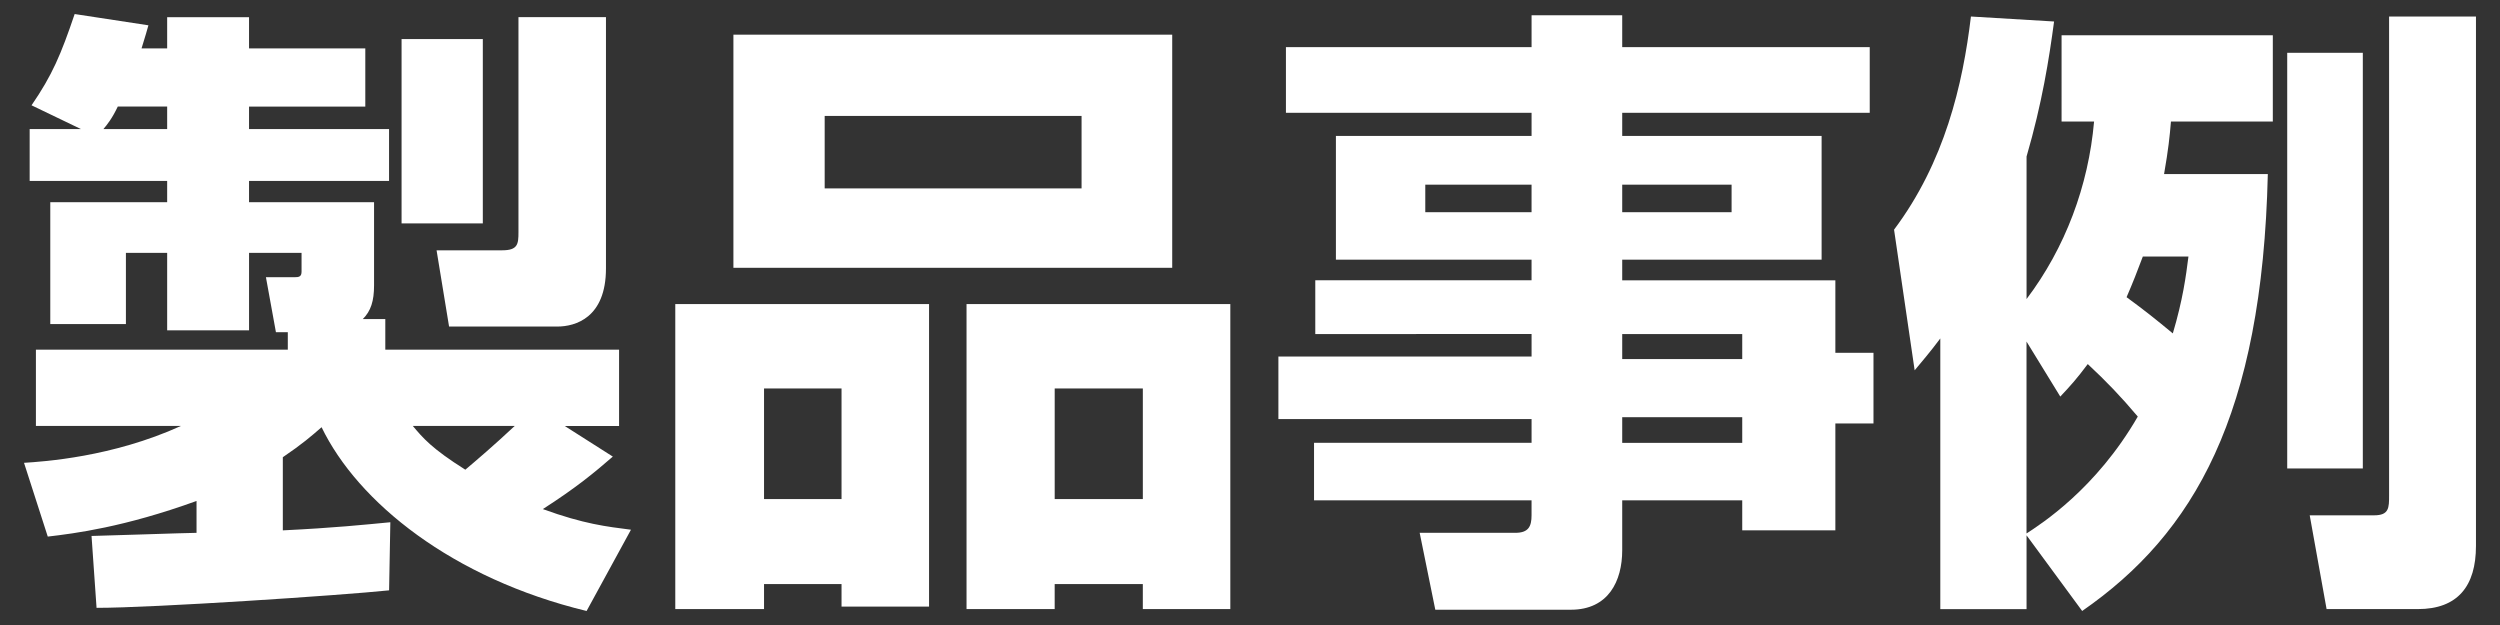
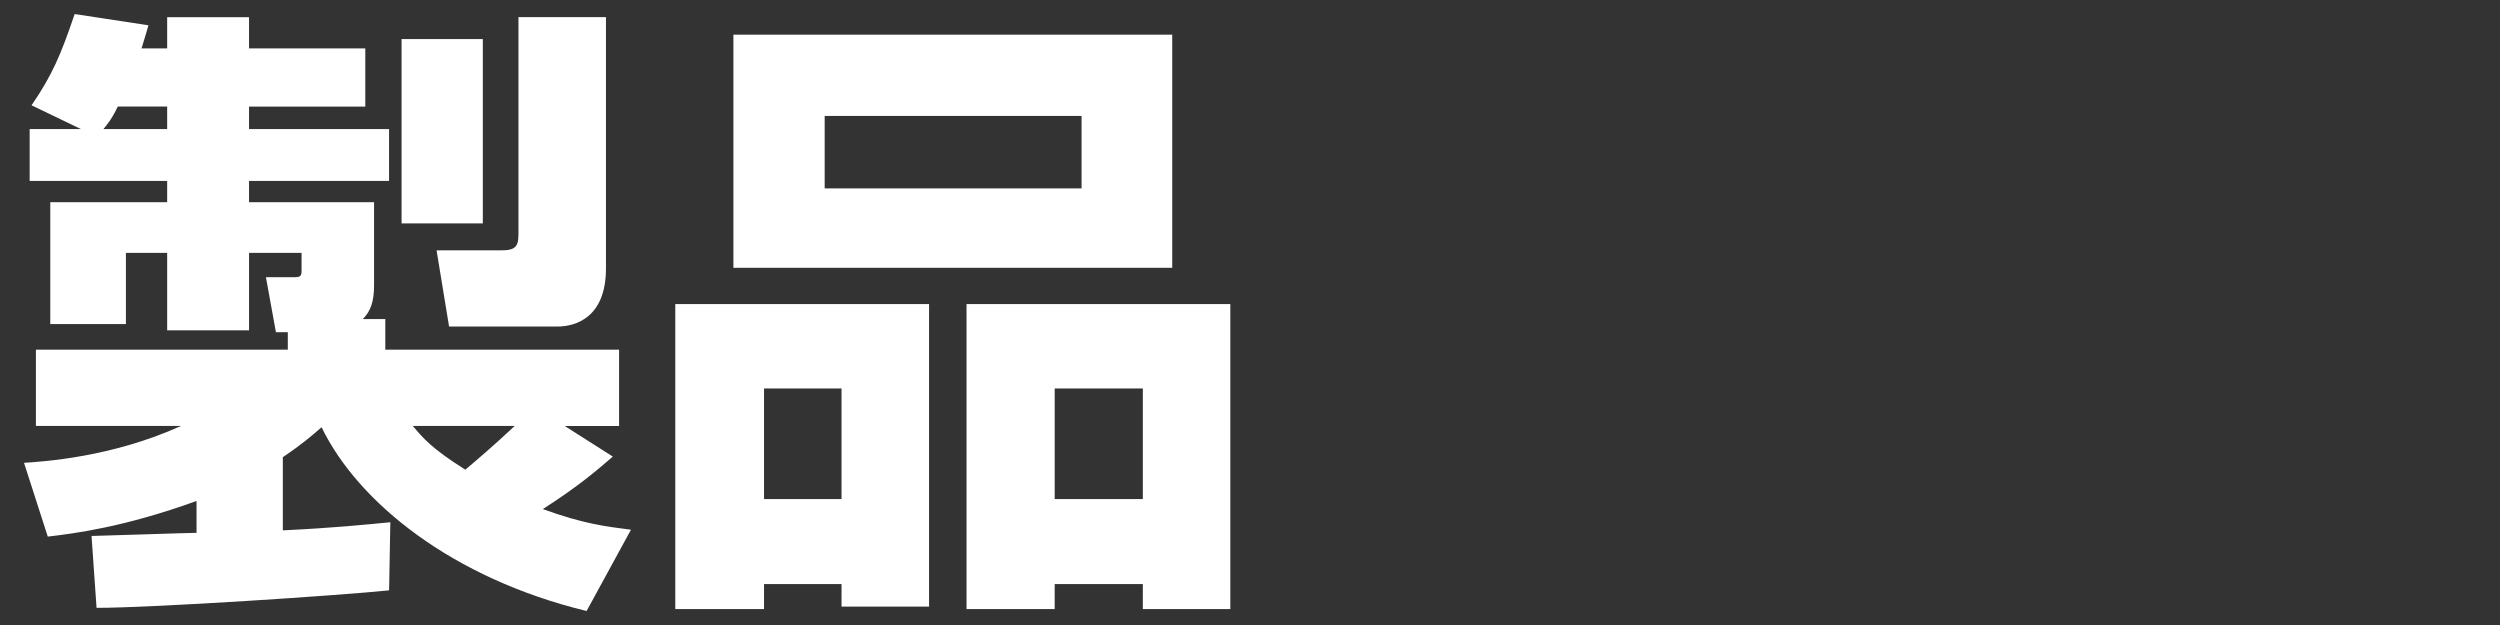
<svg xmlns="http://www.w3.org/2000/svg" version="1.1" id="レイヤー_1" x="0px" y="0px" width="140px" height="35px" viewBox="0 0 140 35" enable-background="new 0 0 140 35" xml:space="preserve">
  <rect x="0" y="0" width="140" height="35" fill="#333333" stroke="none" />
  <g>
    <path fill="#FFFFFF" d="M5.126,30.014c0.35,0,5.391-0.175,5.88-0.175v-1.785c-4.06,1.47-6.826,1.819-8.331,1.995l-1.33-4.131   c1.085-0.07,4.936-0.314,8.786-2.064H2.011v-4.271h14.106v-0.979h-0.665l-0.56-3.08h1.61c0.245,0,0.385-0.035,0.385-0.315v-1.05   h-2.94v4.341H9.361v-4.341h-2.31v3.99H2.816v-6.825h6.545v-1.19H1.661V7.227h2.87l-2.765-1.33c1.155-1.681,1.645-2.836,2.415-5.111   l4.13,0.631c-0.105,0.385-0.14,0.49-0.385,1.295h1.435v-1.75h4.585v1.75h6.511v3.256h-6.511v1.26h7.841v2.905h-7.841v1.19h7.001   v4.655c0,0.875-0.175,1.435-0.63,1.89h1.26v1.715h13.091v4.271h-3.045l2.695,1.715c-1.05,0.91-2.065,1.75-3.92,2.94   c2.311,0.84,3.57,0.979,4.936,1.155l-2.485,4.551c-7.525-1.82-12.811-6.092-14.841-10.291c-0.56,0.489-1.085,0.944-2.17,1.68v4.096   c2.905-0.141,4.551-0.315,6.021-0.455l-0.07,3.814c-2.695,0.28-13.196,0.98-16.382,0.98L5.126,30.014z M9.361,7.227v-1.26H6.596   c-0.315,0.664-0.595,1.015-0.805,1.26H9.361z M22.488,2.186h4.55v10.326h-4.55V2.186z M23.118,23.854   c0.56,0.664,1.05,1.26,2.94,2.449c0.665-0.56,1.645-1.399,2.765-2.449H23.118z M29.033,0.961h4.901v14.071   c0,2.765-1.715,3.255-2.73,3.255h-6.056l-0.7-4.27h3.676c0.875,0,0.91-0.351,0.91-1.016V0.961z" />
    <path fill="#FFFFFF" d="M37.816,17.027h14.211v16.941h-4.901v-1.26h-4.34v1.4h-4.97V17.027z M65.644,14.997H41.071V1.941h24.573   V14.997z M42.786,27.949h4.34v-6.196h-4.34V27.949z M60.568,6.491H46.182v4.061h14.386V6.491z M54.127,17.027h14.771v17.082h-4.9   v-1.4h-4.936v1.4h-4.936V17.027z M59.063,27.949h4.936v-6.196h-4.936V27.949z" />
-     <path fill="#FFFFFF" d="M104.705,6.316H90.844v1.295h11.166v6.931H90.844v1.155h11.936v4.061h2.135v3.955h-2.135v5.986h-5.215   v-1.681h-6.721v2.8c0,1.716-0.771,3.326-2.871,3.326h-7.596l-0.875-4.306h5.355c0.734,0,0.91-0.351,0.91-0.98v-0.84H73.586v-3.22   h12.182v-1.33H71.59v-3.501h14.178v-1.261H73.656v-3.01h12.111v-1.155H74.811V7.611h10.957V6.316H72.012V2.641h13.756V0.855h5.076   v1.785h13.861V6.316z M79.816,10.342v1.54h5.951v-1.54H79.816z M90.844,10.342v1.54h6.125v-1.54H90.844z M90.844,18.707v1.4h6.721   v-1.4H90.844z M90.844,23.363v1.436h6.721v-1.436H90.844z" />
-     <path fill="#FFFFFF" d="M126.998,9.746c-0.314,13.512-4.131,20.127-10.396,24.469l-3.115-4.236v4.131h-4.83V18.953   c-0.631,0.84-0.945,1.189-1.436,1.785l-1.154-7.877c2.834-3.779,3.85-8.12,4.305-11.936l4.656,0.279   c-0.281,2.102-0.666,4.551-1.541,7.562v7.981c2.17-2.871,3.465-6.336,3.781-9.941h-1.82V1.976h11.83v4.831h-5.705   c-0.07,0.84-0.141,1.54-0.385,2.939H126.998z M113.486,29.873c0.805-0.524,3.885-2.484,6.23-6.545   c-0.945-1.12-1.75-1.961-2.801-2.94c-0.629,0.841-0.979,1.226-1.539,1.82l-1.891-3.081V29.873z M119.998,14.367   c-0.316,0.84-0.561,1.471-0.91,2.275c1.049,0.77,1.574,1.189,2.59,2.029c0.561-1.89,0.734-3.185,0.875-4.305H119.998z    M128.084,2.956h4.234v23.277h-4.234V2.956z M133.789,0.926h4.865v29.648c0,2.24-1.016,3.535-3.256,3.535h-5.109l-0.945-5.251   h3.605c0.84,0,0.84-0.42,0.84-1.12V0.926z" />
  </g>
</svg>